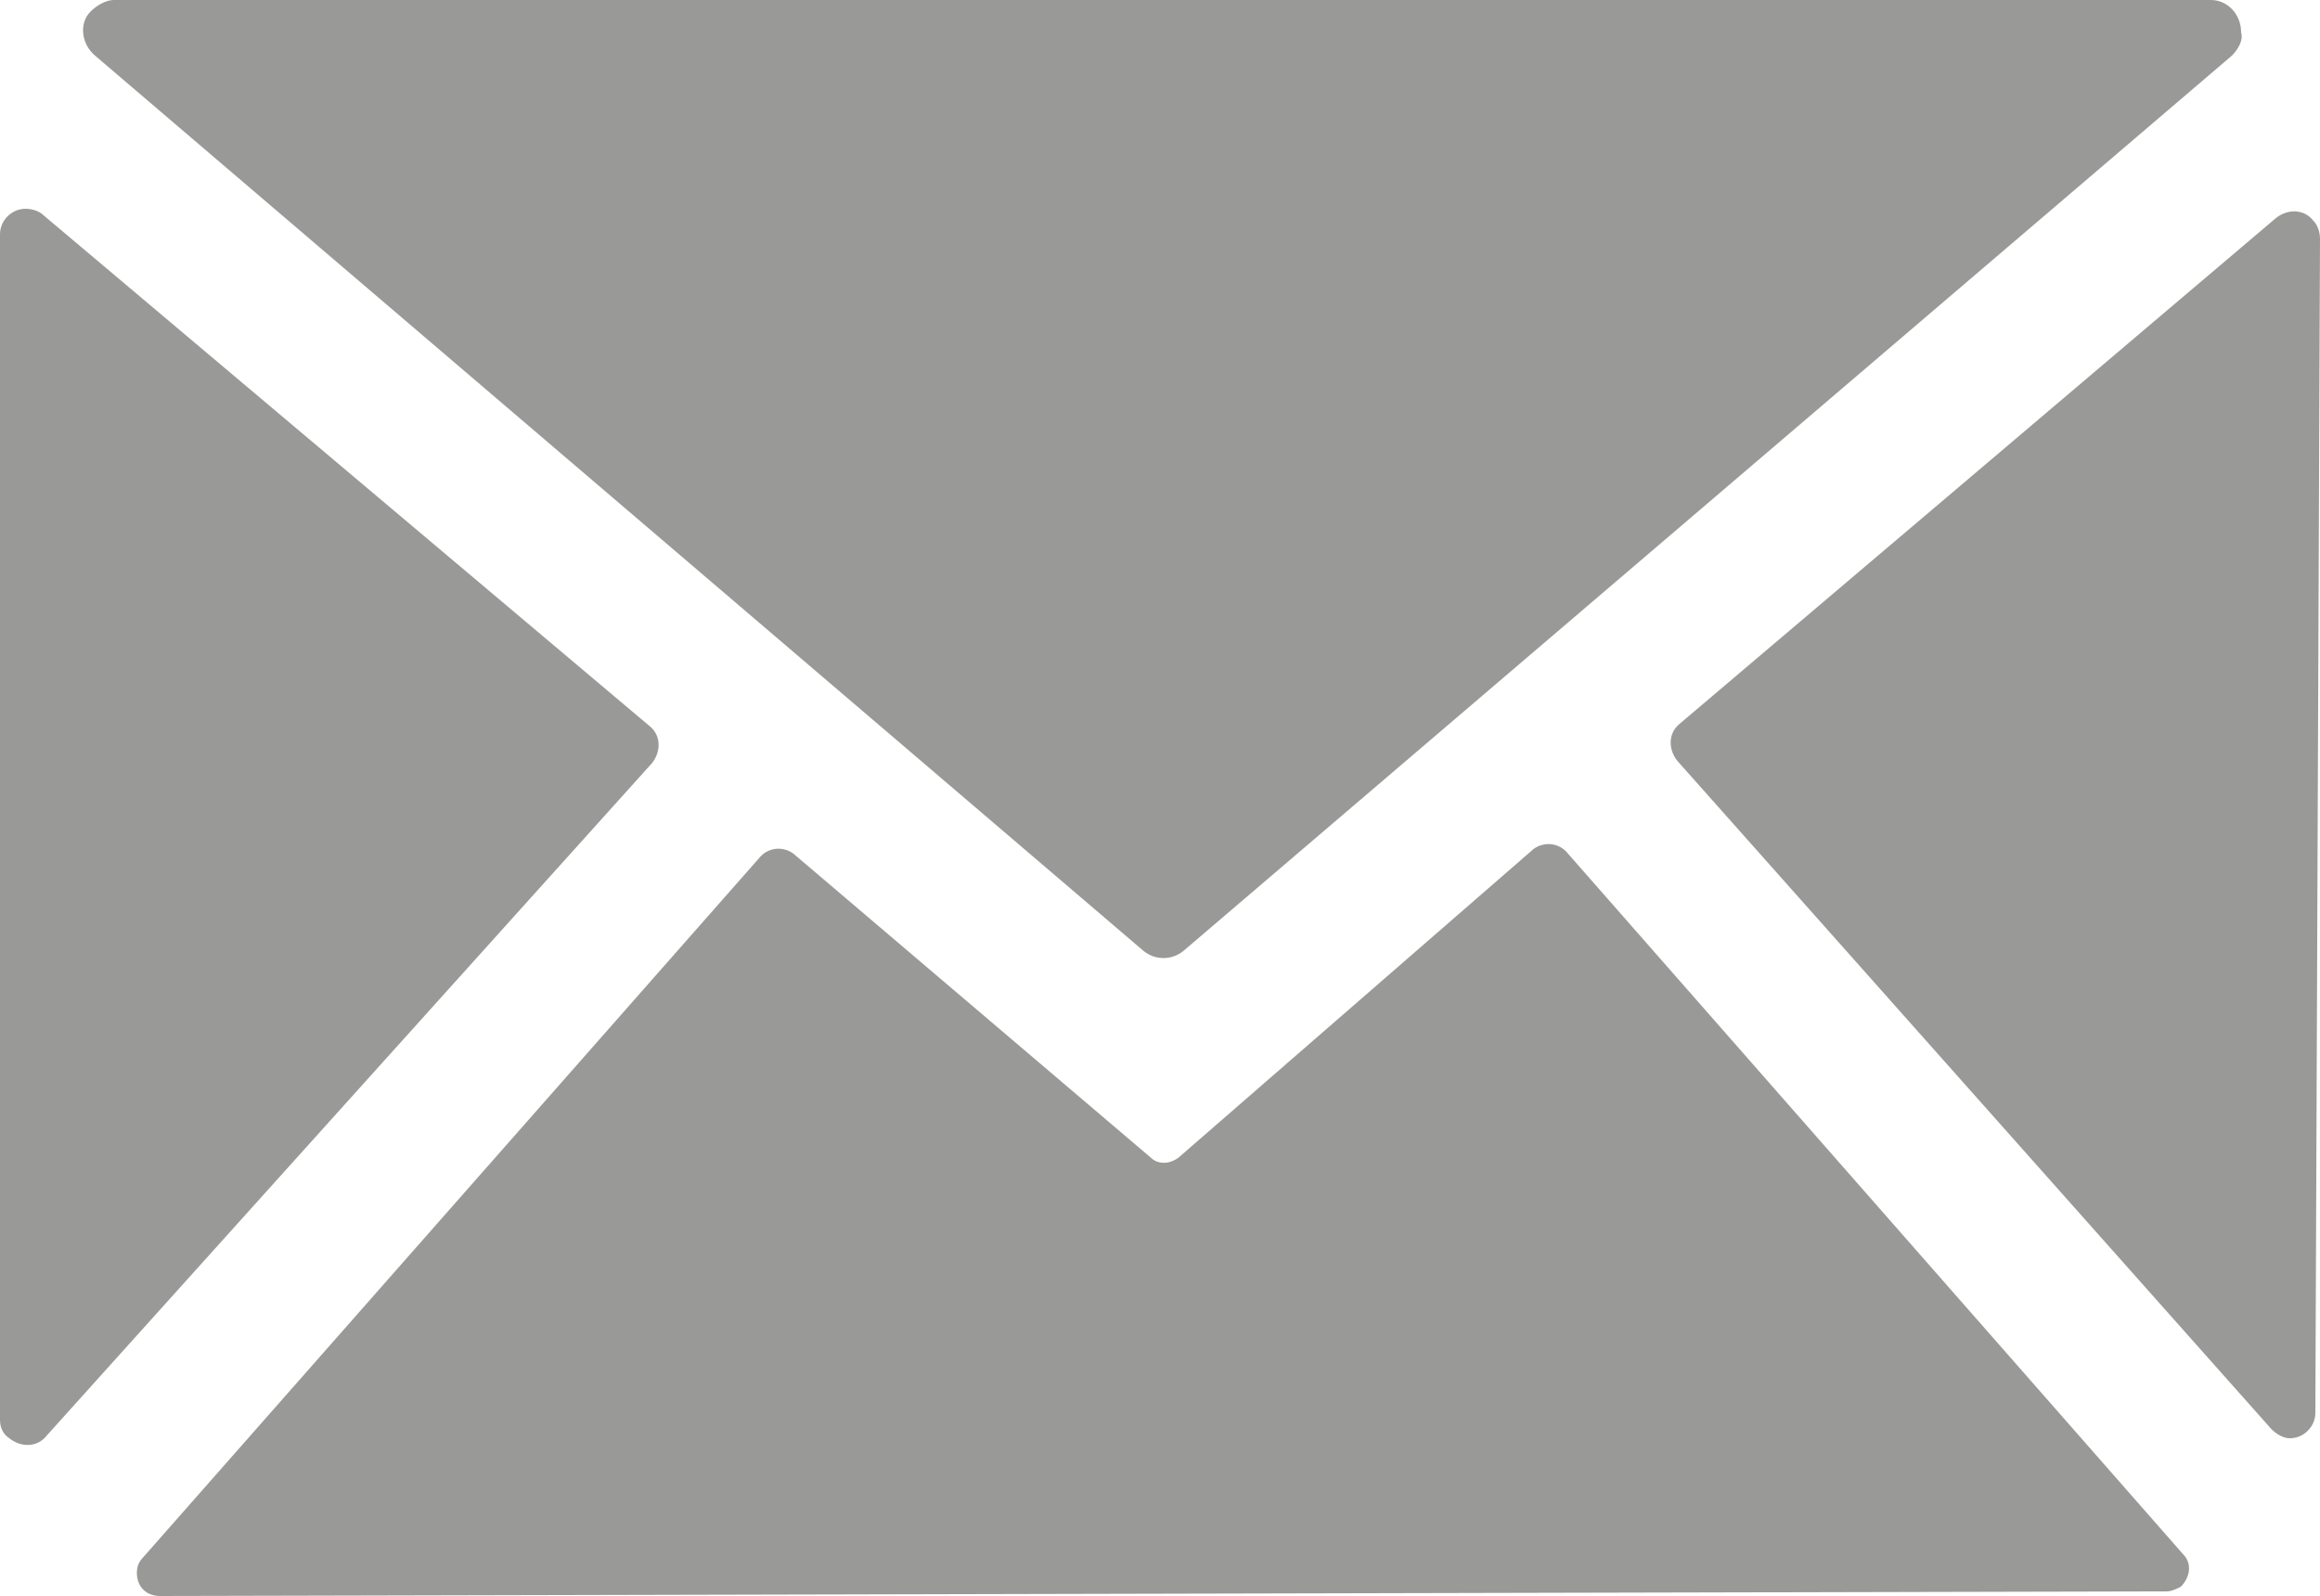
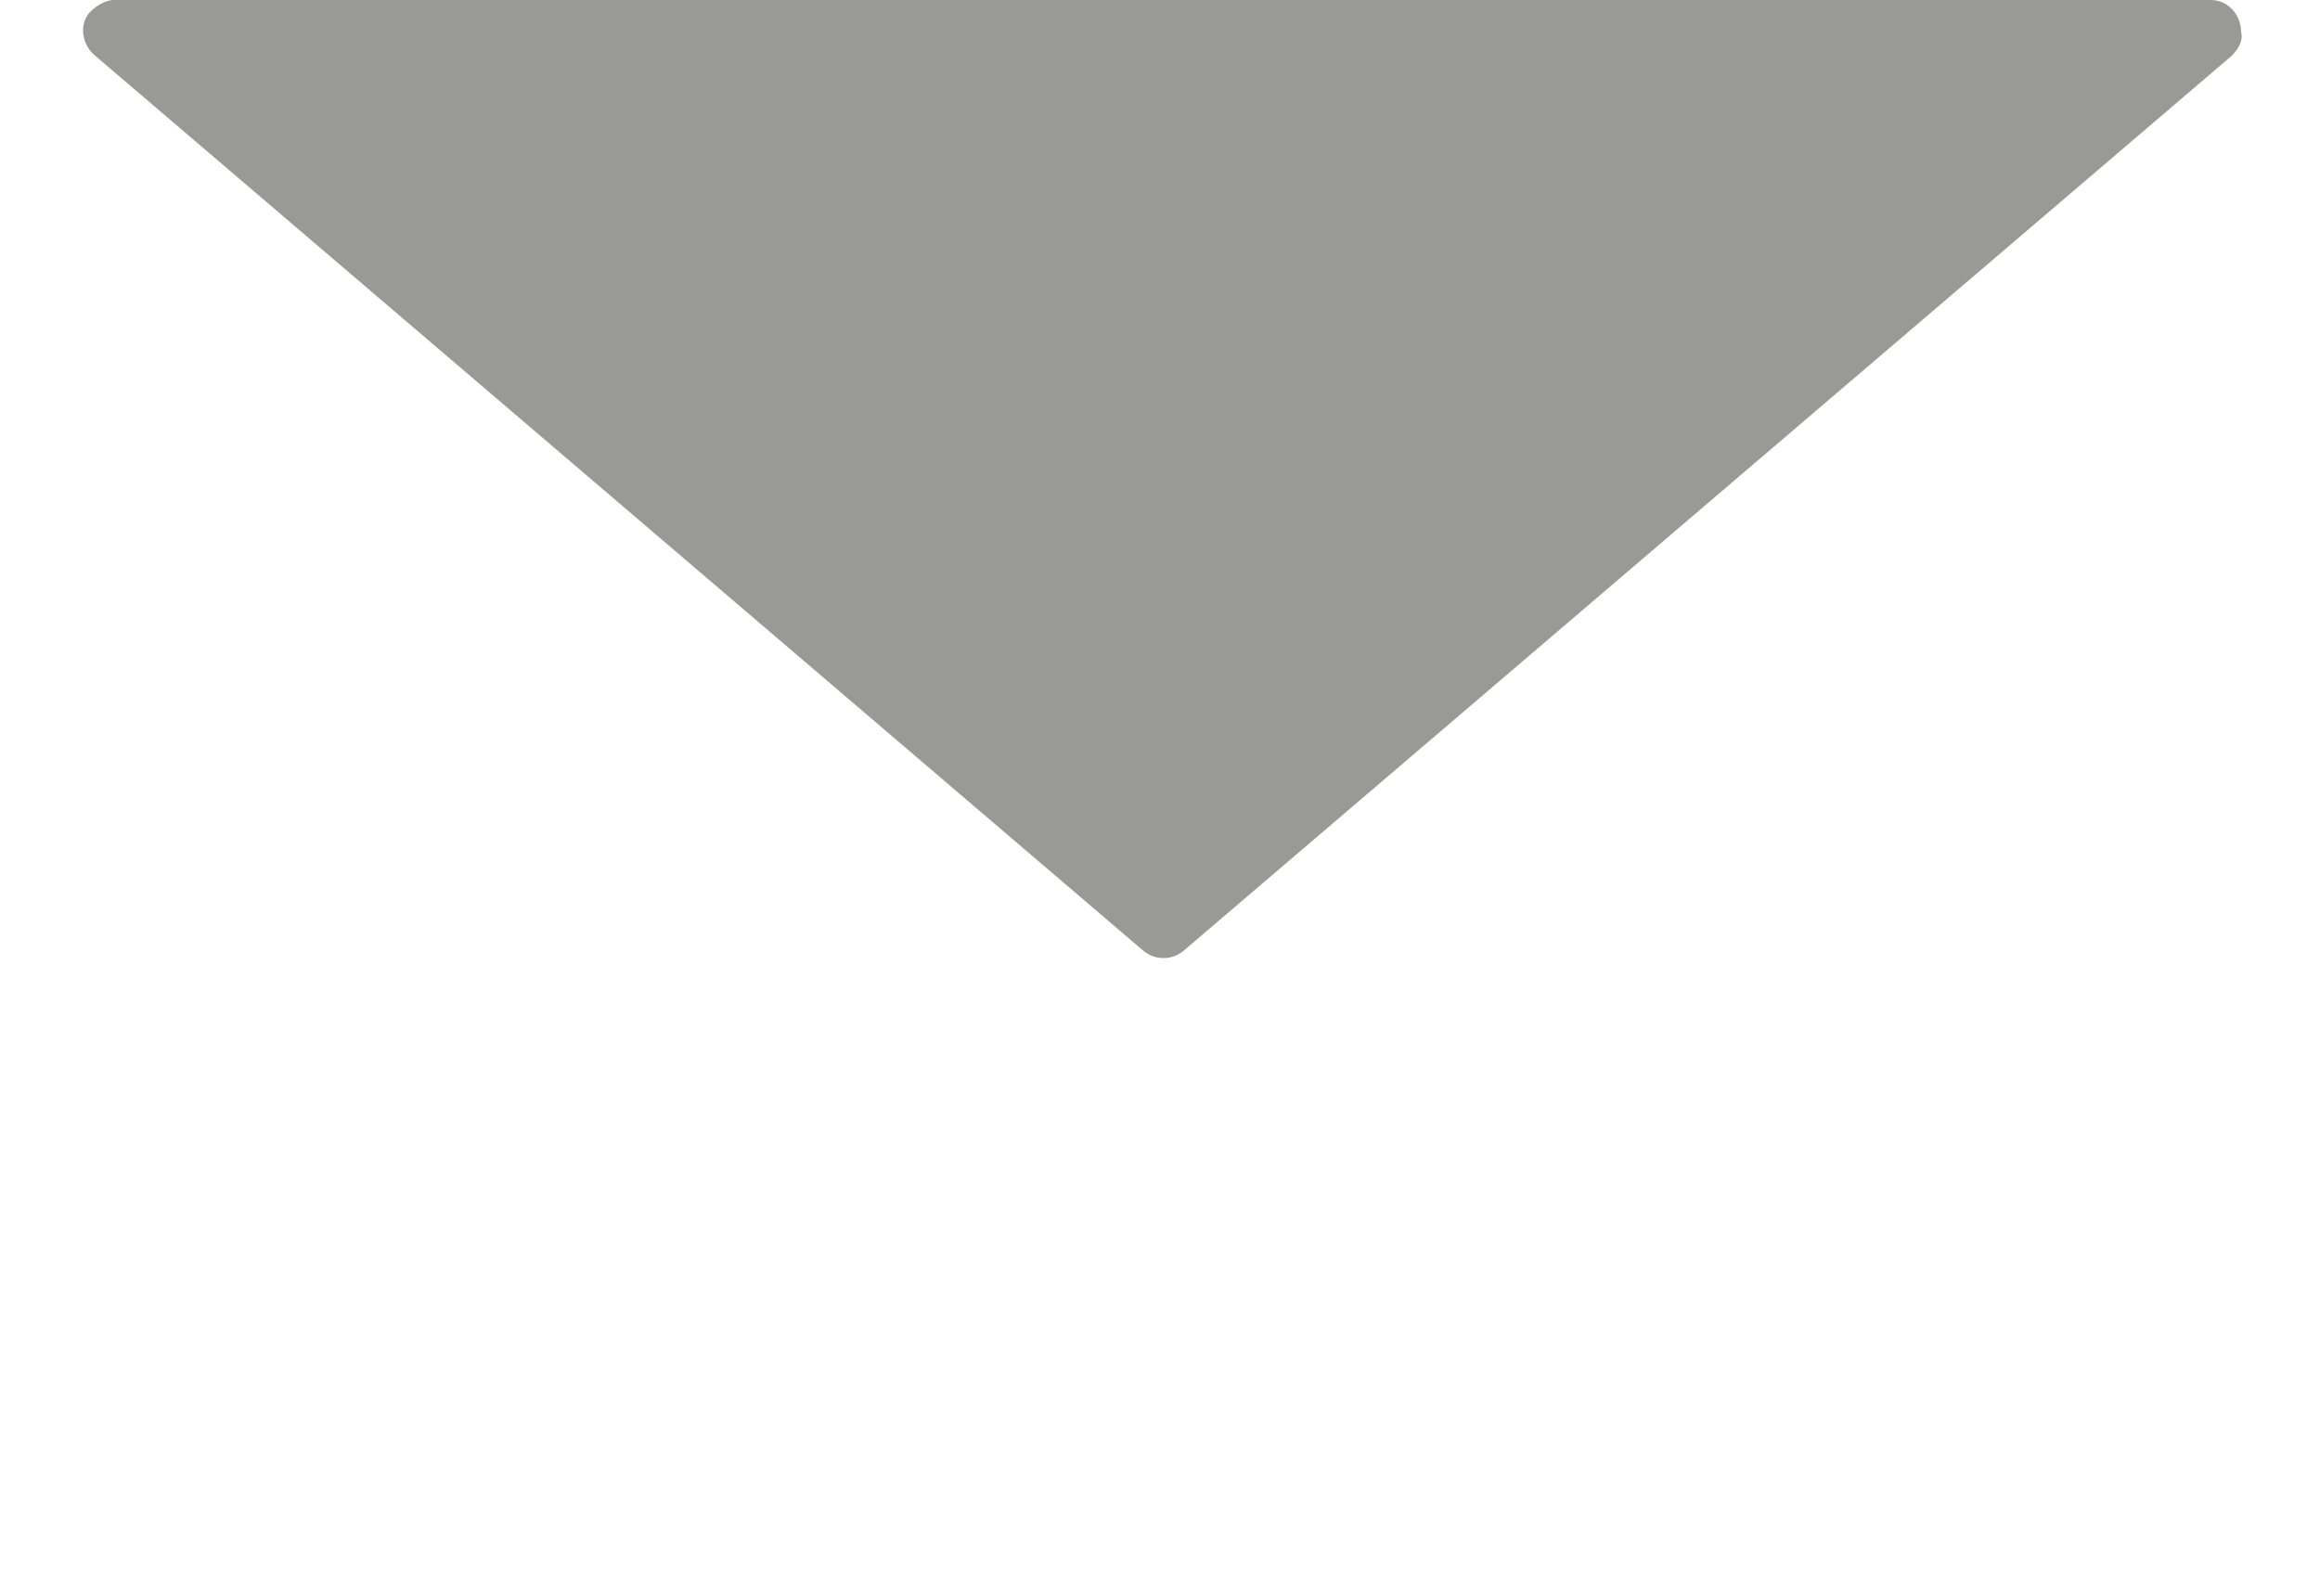
<svg xmlns="http://www.w3.org/2000/svg" version="1.1" id="Ebene_1" x="0px" y="0px" viewBox="0 0 100 68.8" style="enable-background:new 0 0 100 68.8;" xml:space="preserve">
  <style type="text/css">
	.st0{fill:#999997;}
</style>
  <g>
    <path class="st0" d="M96.2,2.4L51,41c-0.5,0.4-1.2,0.4-1.7,0L4.1,2.4C3.5,1.9,3.4,1,3.9,0.5C4.2,0.2,4.6,0,4.9,0h90.4   c0.7,0,1.3,0.6,1.3,1.4C96.7,1.7,96.5,2.1,96.2,2.4L96.2,2.4z" />
-     <path class="st0" d="M1.9,9.3l26.1,22c0.5,0.4,0.5,1.1,0.1,1.6l0,0L2,61.9c-0.4,0.5-1.1,0.5-1.6,0.1C0.1,61.8,0,61.5,0,61.2V10.1   C0,9.5,0.5,9,1.1,9C1.4,9,1.7,9.1,1.9,9.3L1.9,9.3z" />
-     <path class="st0" d="M97.9,61.6L72.3,32.8c-0.4-0.5-0.4-1.2,0.1-1.6l0,0L98.1,9.4C98.6,9,99.3,9,99.7,9.5c0.2,0.2,0.3,0.5,0.3,0.8   l-0.2,50.6c0,0.6-0.5,1.1-1.1,1.1C98.4,62,98.1,61.8,97.9,61.6L97.9,61.6z" />
-     <path class="st0" d="M50.8,49.9l15.3-13.3c0.4-0.3,1-0.3,1.4,0.1L94.1,67c0.4,0.4,0.3,1-0.1,1.4c-0.2,0.1-0.4,0.2-0.6,0.2L6.9,68.8   c-0.6,0-1-0.4-1-1c0-0.3,0.1-0.5,0.3-0.7l26.6-30.2c0.4-0.4,1-0.4,1.4-0.1l15.4,13.1C49.9,50.2,50.4,50.2,50.8,49.9L50.8,49.9z" />
  </g>
</svg>